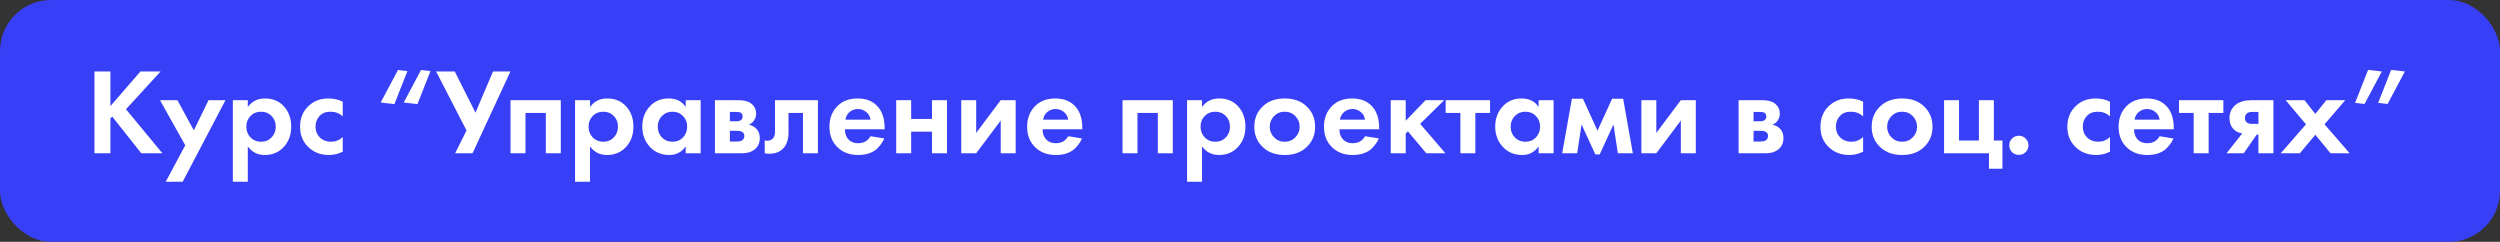
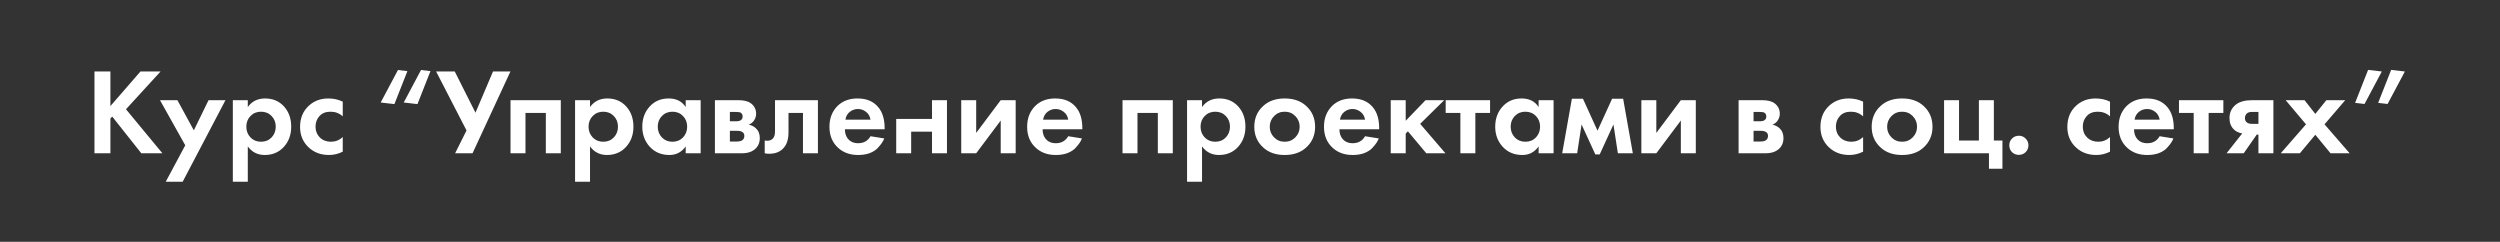
<svg xmlns="http://www.w3.org/2000/svg" width="734" height="71" viewBox="0 0 734 71" fill="none">
  <rect x="0" y="0" width="734" height="71" fill="#333333" stroke="none" />
-   <rect width="734" height="71" rx="15" fill="#3840F7" />
-   <path d="M32.416 20.988V31.14L41.236 20.988H47.14L36.988 32.076L47.68 45H41.488L32.956 34.236L32.416 34.776V45H27.736V20.988H32.416ZM48.666 53.352L54.39 42.66L46.974 29.412H52.086L56.91 38.268L61.23 29.412H66.198L53.634 53.352H48.666ZM72.753 42.984V53.352H68.361V29.412H72.753V31.428C73.953 29.748 75.645 28.908 77.829 28.908C80.109 28.908 81.957 29.688 83.373 31.248C84.789 32.808 85.497 34.788 85.497 37.188C85.497 39.588 84.765 41.58 83.301 43.164C81.861 44.724 80.001 45.504 77.721 45.504C75.633 45.504 73.977 44.664 72.753 42.984ZM79.737 34.056C78.921 33.216 77.889 32.796 76.641 32.796C75.393 32.796 74.361 33.216 73.545 34.056C72.729 34.896 72.321 35.94 72.321 37.188C72.321 38.436 72.729 39.492 73.545 40.356C74.361 41.196 75.393 41.616 76.641 41.616C77.889 41.616 78.921 41.196 79.737 40.356C80.553 39.492 80.961 38.436 80.961 37.188C80.961 35.94 80.553 34.896 79.737 34.056ZM100.629 29.844V34.164C99.645 33.252 98.445 32.796 97.029 32.796C95.637 32.796 94.557 33.228 93.789 34.092C93.021 34.932 92.637 35.964 92.637 37.188C92.637 38.46 93.057 39.516 93.897 40.356C94.761 41.196 95.853 41.616 97.173 41.616C98.469 41.616 99.621 41.16 100.629 40.248V44.532C99.333 45.18 97.989 45.504 96.597 45.504C94.173 45.504 92.169 44.748 90.585 43.236C88.929 41.676 88.101 39.684 88.101 37.26C88.101 34.62 89.001 32.508 90.801 30.924C92.313 29.58 94.185 28.908 96.417 28.908C97.929 28.908 99.333 29.22 100.629 29.844ZM126.382 20.88L122.566 30.564L118.534 30.096L123.61 20.556L126.382 20.88ZM119.614 20.88L115.798 30.564L111.766 30.096L116.842 20.556L119.614 20.88ZM128.045 20.988H133.517L139.601 33.084L144.749 20.988H149.861L138.737 45H133.625L136.973 38.304L128.045 20.988ZM149.889 29.412H164.649V45H160.257V33.156H154.281V45H149.889V29.412ZM173.23 42.984V53.352H168.838V29.412H173.23V31.428C174.43 29.748 176.122 28.908 178.306 28.908C180.586 28.908 182.434 29.688 183.85 31.248C185.266 32.808 185.974 34.788 185.974 37.188C185.974 39.588 185.242 41.58 183.778 43.164C182.338 44.724 180.478 45.504 178.198 45.504C176.11 45.504 174.454 44.664 173.23 42.984ZM180.214 34.056C179.398 33.216 178.366 32.796 177.118 32.796C175.87 32.796 174.838 33.216 174.022 34.056C173.206 34.896 172.798 35.94 172.798 37.188C172.798 38.436 173.206 39.492 174.022 40.356C174.838 41.196 175.87 41.616 177.118 41.616C178.366 41.616 179.398 41.196 180.214 40.356C181.03 39.492 181.438 38.436 181.438 37.188C181.438 35.94 181.03 34.896 180.214 34.056ZM201.321 31.428V29.412H205.713V45H201.321V42.984C200.145 44.664 198.549 45.504 196.533 45.504C194.181 45.504 192.261 44.7 190.773 43.092C189.309 41.484 188.577 39.516 188.577 37.188C188.577 34.836 189.297 32.868 190.737 31.284C192.177 29.7 194.037 28.908 196.317 28.908C198.573 28.908 200.241 29.748 201.321 31.428ZM200.529 34.056C199.713 33.216 198.681 32.796 197.433 32.796C196.185 32.796 195.153 33.216 194.337 34.056C193.521 34.896 193.113 35.94 193.113 37.188C193.113 38.436 193.521 39.492 194.337 40.356C195.153 41.196 196.185 41.616 197.433 41.616C198.681 41.616 199.713 41.196 200.529 40.356C201.345 39.492 201.753 38.436 201.753 37.188C201.753 35.94 201.345 34.896 200.529 34.056ZM209.9 29.412H216.776C218.432 29.412 219.668 29.724 220.484 30.348C221.492 31.116 221.996 32.136 221.996 33.408C221.996 34.08 221.804 34.716 221.42 35.316C221.06 35.892 220.532 36.324 219.836 36.612C220.604 36.756 221.288 37.092 221.888 37.62C222.68 38.34 223.076 39.312 223.076 40.536C223.076 42 222.524 43.152 221.42 43.992C220.508 44.664 219.344 45 217.928 45L209.9 45V29.412ZM214.292 35.604H216.308C216.764 35.604 217.148 35.508 217.46 35.316C217.844 35.076 218.036 34.716 218.036 34.236C218.036 33.732 217.868 33.36 217.532 33.12C217.292 32.952 216.86 32.868 216.236 32.868H214.292V35.604ZM214.292 41.544H216.344C217.088 41.544 217.628 41.412 217.964 41.148C218.348 40.86 218.54 40.44 218.54 39.888C218.54 39.384 218.348 39.012 217.964 38.772C217.628 38.532 217.124 38.412 216.452 38.412H214.292V41.544ZM240.142 29.412V45H235.75V33.156H231.502V38.88C231.502 40.896 231.01 42.432 230.026 43.488C229.042 44.592 227.638 45.144 225.814 45.144C225.334 45.144 224.902 45.096 224.518 45V41.256C224.806 41.304 225.034 41.328 225.202 41.328C225.994 41.328 226.594 41.076 227.002 40.572C227.362 40.14 227.542 39.48 227.542 38.592V29.412H240.142ZM255.586 39.996L259.618 40.644C259.45 41.076 259.222 41.508 258.934 41.94C258.67 42.348 258.25 42.864 257.674 43.488C257.098 44.088 256.318 44.58 255.334 44.964C254.35 45.324 253.222 45.504 251.95 45.504C249.502 45.504 247.51 44.772 245.974 43.308C244.342 41.772 243.526 39.744 243.526 37.224C243.526 34.728 244.318 32.688 245.902 31.104C247.39 29.64 249.346 28.908 251.77 28.908C254.41 28.908 256.438 29.76 257.854 31.464C259.102 32.952 259.726 34.992 259.726 37.584V37.944H248.062C248.062 39 248.314 39.876 248.818 40.572C249.538 41.556 250.582 42.048 251.95 42.048C253.582 42.048 254.794 41.364 255.586 39.996ZM248.206 35.136H255.586C255.418 34.128 254.974 33.36 254.254 32.832C253.558 32.28 252.766 32.004 251.878 32.004C251.014 32.004 250.222 32.28 249.502 32.832C248.806 33.384 248.374 34.152 248.206 35.136ZM263.127 45V29.412H267.519V34.92H273.639V29.412H278.031V45H273.639V38.664H267.519V45H263.127ZM282.217 29.412H286.609V39.024L293.809 29.412H298.201V45H293.809V35.388L286.609 45H282.217V29.412ZM313.629 39.996L317.661 40.644C317.493 41.076 317.265 41.508 316.977 41.94C316.713 42.348 316.293 42.864 315.717 43.488C315.141 44.088 314.361 44.58 313.377 44.964C312.393 45.324 311.265 45.504 309.993 45.504C307.545 45.504 305.553 44.772 304.017 43.308C302.385 41.772 301.569 39.744 301.569 37.224C301.569 34.728 302.361 32.688 303.945 31.104C305.433 29.64 307.389 28.908 309.813 28.908C312.453 28.908 314.481 29.76 315.897 31.464C317.145 32.952 317.769 34.992 317.769 37.584V37.944H306.105C306.105 39 306.357 39.876 306.861 40.572C307.581 41.556 308.625 42.048 309.993 42.048C311.625 42.048 312.837 41.364 313.629 39.996ZM306.249 35.136H313.629C313.461 34.128 313.017 33.36 312.297 32.832C311.601 32.28 310.809 32.004 309.921 32.004C309.057 32.004 308.265 32.28 307.545 32.832C306.849 33.384 306.417 34.152 306.249 35.136ZM329.572 29.412H344.332V45H339.94V33.156H333.964V45H329.572V29.412ZM352.914 42.984V53.352H348.522V29.412H352.914V31.428C354.114 29.748 355.806 28.908 357.99 28.908C360.27 28.908 362.118 29.688 363.534 31.248C364.95 32.808 365.658 34.788 365.658 37.188C365.658 39.588 364.926 41.58 363.462 43.164C362.022 44.724 360.162 45.504 357.882 45.504C355.794 45.504 354.138 44.664 352.914 42.984ZM359.898 34.056C359.082 33.216 358.05 32.796 356.802 32.796C355.554 32.796 354.522 33.216 353.706 34.056C352.89 34.896 352.482 35.94 352.482 37.188C352.482 38.436 352.89 39.492 353.706 40.356C354.522 41.196 355.554 41.616 356.802 41.616C358.05 41.616 359.082 41.196 359.898 40.356C360.714 39.492 361.122 38.436 361.122 37.188C361.122 35.94 360.714 34.896 359.898 34.056ZM370.889 31.104C372.473 29.64 374.573 28.908 377.189 28.908C379.805 28.908 381.905 29.64 383.489 31.104C385.241 32.688 386.117 34.728 386.117 37.224C386.117 39.696 385.241 41.724 383.489 43.308C381.905 44.772 379.805 45.504 377.189 45.504C374.573 45.504 372.473 44.772 370.889 43.308C369.137 41.724 368.261 39.696 368.261 37.224C368.261 34.728 369.137 32.688 370.889 31.104ZM374.057 40.32C374.897 41.184 375.941 41.616 377.189 41.616C378.437 41.616 379.481 41.184 380.321 40.32C381.161 39.456 381.581 38.424 381.581 37.224C381.581 36 381.161 34.956 380.321 34.092C379.481 33.228 378.437 32.796 377.189 32.796C375.941 32.796 374.897 33.228 374.057 34.092C373.217 34.956 372.797 36 372.797 37.224C372.797 38.424 373.217 39.456 374.057 40.32ZM400.782 39.996L404.814 40.644C404.646 41.076 404.418 41.508 404.13 41.94C403.866 42.348 403.446 42.864 402.87 43.488C402.294 44.088 401.514 44.58 400.53 44.964C399.546 45.324 398.418 45.504 397.146 45.504C394.698 45.504 392.706 44.772 391.17 43.308C389.538 41.772 388.722 39.744 388.722 37.224C388.722 34.728 389.514 32.688 391.098 31.104C392.586 29.64 394.542 28.908 396.966 28.908C399.606 28.908 401.634 29.76 403.05 31.464C404.298 32.952 404.922 34.992 404.922 37.584V37.944H393.258C393.258 39 393.51 39.876 394.014 40.572C394.734 41.556 395.778 42.048 397.146 42.048C398.778 42.048 399.99 41.364 400.782 39.996ZM393.402 35.136H400.782C400.614 34.128 400.17 33.36 399.45 32.832C398.754 32.28 397.962 32.004 397.074 32.004C396.21 32.004 395.418 32.28 394.698 32.832C394.002 33.384 393.57 34.152 393.402 35.136ZM408.322 29.412H412.714V35.46L418.546 29.412H424.018L416.962 36.36L424.378 45H418.762L413.362 38.556L412.714 39.204V45H408.322V29.412ZM437.482 33.156H433.162V45H428.77V33.156H424.45V29.412H437.482V33.156ZM451.739 31.428V29.412H456.131V45H451.739V42.984C450.563 44.664 448.967 45.504 446.951 45.504C444.599 45.504 442.679 44.7 441.191 43.092C439.727 41.484 438.995 39.516 438.995 37.188C438.995 34.836 439.715 32.868 441.155 31.284C442.595 29.7 444.455 28.908 446.735 28.908C448.991 28.908 450.659 29.748 451.739 31.428ZM450.947 34.056C450.131 33.216 449.099 32.796 447.851 32.796C446.603 32.796 445.571 33.216 444.755 34.056C443.939 34.896 443.531 35.94 443.531 37.188C443.531 38.436 443.939 39.492 444.755 40.356C445.571 41.196 446.603 41.616 447.851 41.616C449.099 41.616 450.131 41.196 450.947 40.356C451.763 39.492 452.171 38.436 452.171 37.188C452.171 35.94 451.763 34.896 450.947 34.056ZM458.662 45L461.506 28.98H464.746L469.03 38.376L473.314 28.98H476.554L479.398 45H475.006L473.71 36.54L469.678 45.324H468.382L464.35 36.54L463.054 45H458.662ZM481.904 29.412H486.296V39.024L493.496 29.412H497.888V45H493.496V35.388L486.296 45H481.904V29.412ZM510.451 29.412H517.327C518.983 29.412 520.219 29.724 521.035 30.348C522.043 31.116 522.547 32.136 522.547 33.408C522.547 34.08 522.355 34.716 521.971 35.316C521.611 35.892 521.083 36.324 520.387 36.612C521.155 36.756 521.839 37.092 522.439 37.62C523.231 38.34 523.627 39.312 523.627 40.536C523.627 42 523.075 43.152 521.971 43.992C521.059 44.664 519.895 45 518.479 45H510.451V29.412ZM514.843 35.604H516.859C517.315 35.604 517.699 35.508 518.011 35.316C518.395 35.076 518.587 34.716 518.587 34.236C518.587 33.732 518.419 33.36 518.083 33.12C517.843 32.952 517.411 32.868 516.787 32.868H514.843V35.604ZM514.843 41.544H516.895C517.639 41.544 518.179 41.412 518.515 41.148C518.899 40.86 519.091 40.44 519.091 39.888C519.091 39.384 518.899 39.012 518.515 38.772C518.179 38.532 517.675 38.412 517.003 38.412H514.843V41.544ZM547.008 29.844V34.164C546.024 33.252 544.824 32.796 543.408 32.796C542.016 32.796 540.936 33.228 540.168 34.092C539.4 34.932 539.016 35.964 539.016 37.188C539.016 38.46 539.436 39.516 540.276 40.356C541.14 41.196 542.232 41.616 543.552 41.616C544.848 41.616 546 41.16 547.008 40.248V44.532C545.712 45.18 544.368 45.504 542.976 45.504C540.552 45.504 538.548 44.748 536.964 43.236C535.308 41.676 534.48 39.684 534.48 37.26C534.48 34.62 535.38 32.508 537.18 30.924C538.692 29.58 540.564 28.908 542.796 28.908C544.308 28.908 545.712 29.22 547.008 29.844ZM552.154 31.104C553.738 29.64 555.838 28.908 558.454 28.908C561.07 28.908 563.17 29.64 564.754 31.104C566.506 32.688 567.382 34.728 567.382 37.224C567.382 39.696 566.506 41.724 564.754 43.308C563.17 44.772 561.07 45.504 558.454 45.504C555.838 45.504 553.738 44.772 552.154 43.308C550.402 41.724 549.526 39.696 549.526 37.224C549.526 34.728 550.402 32.688 552.154 31.104ZM555.322 40.32C556.162 41.184 557.206 41.616 558.454 41.616C559.702 41.616 560.746 41.184 561.586 40.32C562.426 39.456 562.846 38.424 562.846 37.224C562.846 36 562.426 34.956 561.586 34.092C560.746 33.228 559.702 32.796 558.454 32.796C557.206 32.796 556.162 33.228 555.322 34.092C554.482 34.956 554.062 36 554.062 37.224C554.062 38.424 554.482 39.456 555.322 40.32ZM570.779 45V29.412H575.171V41.256H581.003V29.412H585.395V41.256H587.915V49.536H583.955V45H570.779ZM590.723 44.676C590.195 44.124 589.931 43.452 589.931 42.66C589.931 41.868 590.195 41.208 590.723 40.68C591.275 40.128 591.947 39.852 592.739 39.852C593.531 39.852 594.191 40.128 594.719 40.68C595.271 41.208 595.547 41.868 595.547 42.66C595.547 43.452 595.271 44.124 594.719 44.676C594.191 45.204 593.531 45.468 592.739 45.468C591.947 45.468 591.275 45.204 590.723 44.676ZM619.5 29.844V34.164C618.516 33.252 617.316 32.796 615.9 32.796C614.508 32.796 613.428 33.228 612.66 34.092C611.892 34.932 611.508 35.964 611.508 37.188C611.508 38.46 611.928 39.516 612.768 40.356C613.632 41.196 614.724 41.616 616.044 41.616C617.34 41.616 618.492 41.16 619.5 40.248V44.532C618.204 45.18 616.86 45.504 615.468 45.504C613.044 45.504 611.04 44.748 609.456 43.236C607.8 41.676 606.972 39.684 606.972 37.26C606.972 34.62 607.872 32.508 609.672 30.924C611.184 29.58 613.056 28.908 615.288 28.908C616.8 28.908 618.204 29.22 619.5 29.844ZM634.079 39.996L638.111 40.644C637.943 41.076 637.715 41.508 637.427 41.94C637.163 42.348 636.743 42.864 636.167 43.488C635.591 44.088 634.811 44.58 633.827 44.964C632.843 45.324 631.715 45.504 630.443 45.504C627.995 45.504 626.003 44.772 624.467 43.308C622.835 41.772 622.019 39.744 622.019 37.224C622.019 34.728 622.811 32.688 624.395 31.104C625.883 29.64 627.839 28.908 630.263 28.908C632.903 28.908 634.931 29.76 636.347 31.464C637.595 32.952 638.219 34.992 638.219 37.584V37.944H626.555C626.555 39 626.807 39.876 627.311 40.572C628.031 41.556 629.075 42.048 630.443 42.048C632.075 42.048 633.287 41.364 634.079 39.996ZM626.699 35.136H634.079C633.911 34.128 633.467 33.36 632.747 32.832C632.051 32.28 631.259 32.004 630.371 32.004C629.507 32.004 628.715 32.28 627.995 32.832C627.299 33.384 626.867 34.152 626.699 35.136ZM652.779 33.156H648.459V45H644.067V33.156H639.747V29.412H652.779V33.156ZM653.716 45L658.324 39.168C657.316 39.024 656.476 38.616 655.804 37.944C654.988 37.128 654.58 36.024 654.58 34.632C654.58 33.024 655.204 31.716 656.452 30.708C657.556 29.844 659.164 29.412 661.276 29.412H667.468V45H663.076V39.528H662.572L658.756 45H653.716ZM663.076 36.36V32.868H661.168C660.496 32.868 660.004 33.012 659.692 33.3C659.308 33.66 659.116 34.116 659.116 34.668C659.116 35.244 659.308 35.676 659.692 35.964C660.028 36.228 660.52 36.36 661.168 36.36H663.076ZM669.627 45L677.043 36.504L671.067 29.412H676.611L679.779 33.444L683.019 29.412H688.563L682.479 36.504L689.859 45H684.243L679.779 39.564L675.243 45H669.627ZM691.457 30.204L695.273 20.52L699.305 20.988L694.229 30.528L691.457 30.204ZM698.225 30.204L702.041 20.52L706.073 20.988L700.997 30.528L698.225 30.204Z" fill="white" />
+   <path d="M32.416 20.988V31.14L41.236 20.988H47.14L36.988 32.076L47.68 45H41.488L32.956 34.236L32.416 34.776V45H27.736V20.988H32.416ZM48.666 53.352L54.39 42.66L46.974 29.412H52.086L56.91 38.268L61.23 29.412H66.198L53.634 53.352H48.666ZM72.753 42.984V53.352H68.361V29.412H72.753V31.428C73.953 29.748 75.645 28.908 77.829 28.908C80.109 28.908 81.957 29.688 83.373 31.248C84.789 32.808 85.497 34.788 85.497 37.188C85.497 39.588 84.765 41.58 83.301 43.164C81.861 44.724 80.001 45.504 77.721 45.504C75.633 45.504 73.977 44.664 72.753 42.984ZM79.737 34.056C78.921 33.216 77.889 32.796 76.641 32.796C75.393 32.796 74.361 33.216 73.545 34.056C72.729 34.896 72.321 35.94 72.321 37.188C72.321 38.436 72.729 39.492 73.545 40.356C74.361 41.196 75.393 41.616 76.641 41.616C77.889 41.616 78.921 41.196 79.737 40.356C80.553 39.492 80.961 38.436 80.961 37.188C80.961 35.94 80.553 34.896 79.737 34.056ZM100.629 29.844V34.164C99.645 33.252 98.445 32.796 97.029 32.796C95.637 32.796 94.557 33.228 93.789 34.092C93.021 34.932 92.637 35.964 92.637 37.188C92.637 38.46 93.057 39.516 93.897 40.356C94.761 41.196 95.853 41.616 97.173 41.616C98.469 41.616 99.621 41.16 100.629 40.248V44.532C99.333 45.18 97.989 45.504 96.597 45.504C94.173 45.504 92.169 44.748 90.585 43.236C88.929 41.676 88.101 39.684 88.101 37.26C88.101 34.62 89.001 32.508 90.801 30.924C92.313 29.58 94.185 28.908 96.417 28.908C97.929 28.908 99.333 29.22 100.629 29.844ZM126.382 20.88L122.566 30.564L118.534 30.096L123.61 20.556L126.382 20.88ZM119.614 20.88L115.798 30.564L111.766 30.096L116.842 20.556L119.614 20.88ZM128.045 20.988H133.517L139.601 33.084L144.749 20.988H149.861L138.737 45H133.625L136.973 38.304L128.045 20.988ZM149.889 29.412H164.649V45H160.257V33.156H154.281V45H149.889V29.412ZM173.23 42.984V53.352H168.838V29.412H173.23V31.428C174.43 29.748 176.122 28.908 178.306 28.908C180.586 28.908 182.434 29.688 183.85 31.248C185.266 32.808 185.974 34.788 185.974 37.188C185.974 39.588 185.242 41.58 183.778 43.164C182.338 44.724 180.478 45.504 178.198 45.504C176.11 45.504 174.454 44.664 173.23 42.984ZM180.214 34.056C179.398 33.216 178.366 32.796 177.118 32.796C175.87 32.796 174.838 33.216 174.022 34.056C173.206 34.896 172.798 35.94 172.798 37.188C172.798 38.436 173.206 39.492 174.022 40.356C174.838 41.196 175.87 41.616 177.118 41.616C178.366 41.616 179.398 41.196 180.214 40.356C181.03 39.492 181.438 38.436 181.438 37.188C181.438 35.94 181.03 34.896 180.214 34.056ZM201.321 31.428V29.412H205.713V45H201.321V42.984C200.145 44.664 198.549 45.504 196.533 45.504C194.181 45.504 192.261 44.7 190.773 43.092C189.309 41.484 188.577 39.516 188.577 37.188C188.577 34.836 189.297 32.868 190.737 31.284C192.177 29.7 194.037 28.908 196.317 28.908C198.573 28.908 200.241 29.748 201.321 31.428ZM200.529 34.056C199.713 33.216 198.681 32.796 197.433 32.796C196.185 32.796 195.153 33.216 194.337 34.056C193.521 34.896 193.113 35.94 193.113 37.188C193.113 38.436 193.521 39.492 194.337 40.356C195.153 41.196 196.185 41.616 197.433 41.616C198.681 41.616 199.713 41.196 200.529 40.356C201.345 39.492 201.753 38.436 201.753 37.188C201.753 35.94 201.345 34.896 200.529 34.056ZM209.9 29.412H216.776C218.432 29.412 219.668 29.724 220.484 30.348C221.492 31.116 221.996 32.136 221.996 33.408C221.996 34.08 221.804 34.716 221.42 35.316C221.06 35.892 220.532 36.324 219.836 36.612C220.604 36.756 221.288 37.092 221.888 37.62C222.68 38.34 223.076 39.312 223.076 40.536C223.076 42 222.524 43.152 221.42 43.992C220.508 44.664 219.344 45 217.928 45L209.9 45V29.412ZM214.292 35.604H216.308C216.764 35.604 217.148 35.508 217.46 35.316C217.844 35.076 218.036 34.716 218.036 34.236C218.036 33.732 217.868 33.36 217.532 33.12C217.292 32.952 216.86 32.868 216.236 32.868H214.292V35.604ZM214.292 41.544H216.344C217.088 41.544 217.628 41.412 217.964 41.148C218.348 40.86 218.54 40.44 218.54 39.888C218.54 39.384 218.348 39.012 217.964 38.772C217.628 38.532 217.124 38.412 216.452 38.412H214.292V41.544ZM240.142 29.412V45H235.75V33.156H231.502V38.88C231.502 40.896 231.01 42.432 230.026 43.488C229.042 44.592 227.638 45.144 225.814 45.144C225.334 45.144 224.902 45.096 224.518 45V41.256C224.806 41.304 225.034 41.328 225.202 41.328C225.994 41.328 226.594 41.076 227.002 40.572C227.362 40.14 227.542 39.48 227.542 38.592V29.412H240.142ZM255.586 39.996L259.618 40.644C259.45 41.076 259.222 41.508 258.934 41.94C258.67 42.348 258.25 42.864 257.674 43.488C257.098 44.088 256.318 44.58 255.334 44.964C254.35 45.324 253.222 45.504 251.95 45.504C249.502 45.504 247.51 44.772 245.974 43.308C244.342 41.772 243.526 39.744 243.526 37.224C243.526 34.728 244.318 32.688 245.902 31.104C247.39 29.64 249.346 28.908 251.77 28.908C254.41 28.908 256.438 29.76 257.854 31.464C259.102 32.952 259.726 34.992 259.726 37.584V37.944H248.062C248.062 39 248.314 39.876 248.818 40.572C249.538 41.556 250.582 42.048 251.95 42.048C253.582 42.048 254.794 41.364 255.586 39.996ZM248.206 35.136H255.586C255.418 34.128 254.974 33.36 254.254 32.832C253.558 32.28 252.766 32.004 251.878 32.004C251.014 32.004 250.222 32.28 249.502 32.832C248.806 33.384 248.374 34.152 248.206 35.136ZM263.127 45V29.412V34.92H273.639V29.412H278.031V45H273.639V38.664H267.519V45H263.127ZM282.217 29.412H286.609V39.024L293.809 29.412H298.201V45H293.809V35.388L286.609 45H282.217V29.412ZM313.629 39.996L317.661 40.644C317.493 41.076 317.265 41.508 316.977 41.94C316.713 42.348 316.293 42.864 315.717 43.488C315.141 44.088 314.361 44.58 313.377 44.964C312.393 45.324 311.265 45.504 309.993 45.504C307.545 45.504 305.553 44.772 304.017 43.308C302.385 41.772 301.569 39.744 301.569 37.224C301.569 34.728 302.361 32.688 303.945 31.104C305.433 29.64 307.389 28.908 309.813 28.908C312.453 28.908 314.481 29.76 315.897 31.464C317.145 32.952 317.769 34.992 317.769 37.584V37.944H306.105C306.105 39 306.357 39.876 306.861 40.572C307.581 41.556 308.625 42.048 309.993 42.048C311.625 42.048 312.837 41.364 313.629 39.996ZM306.249 35.136H313.629C313.461 34.128 313.017 33.36 312.297 32.832C311.601 32.28 310.809 32.004 309.921 32.004C309.057 32.004 308.265 32.28 307.545 32.832C306.849 33.384 306.417 34.152 306.249 35.136ZM329.572 29.412H344.332V45H339.94V33.156H333.964V45H329.572V29.412ZM352.914 42.984V53.352H348.522V29.412H352.914V31.428C354.114 29.748 355.806 28.908 357.99 28.908C360.27 28.908 362.118 29.688 363.534 31.248C364.95 32.808 365.658 34.788 365.658 37.188C365.658 39.588 364.926 41.58 363.462 43.164C362.022 44.724 360.162 45.504 357.882 45.504C355.794 45.504 354.138 44.664 352.914 42.984ZM359.898 34.056C359.082 33.216 358.05 32.796 356.802 32.796C355.554 32.796 354.522 33.216 353.706 34.056C352.89 34.896 352.482 35.94 352.482 37.188C352.482 38.436 352.89 39.492 353.706 40.356C354.522 41.196 355.554 41.616 356.802 41.616C358.05 41.616 359.082 41.196 359.898 40.356C360.714 39.492 361.122 38.436 361.122 37.188C361.122 35.94 360.714 34.896 359.898 34.056ZM370.889 31.104C372.473 29.64 374.573 28.908 377.189 28.908C379.805 28.908 381.905 29.64 383.489 31.104C385.241 32.688 386.117 34.728 386.117 37.224C386.117 39.696 385.241 41.724 383.489 43.308C381.905 44.772 379.805 45.504 377.189 45.504C374.573 45.504 372.473 44.772 370.889 43.308C369.137 41.724 368.261 39.696 368.261 37.224C368.261 34.728 369.137 32.688 370.889 31.104ZM374.057 40.32C374.897 41.184 375.941 41.616 377.189 41.616C378.437 41.616 379.481 41.184 380.321 40.32C381.161 39.456 381.581 38.424 381.581 37.224C381.581 36 381.161 34.956 380.321 34.092C379.481 33.228 378.437 32.796 377.189 32.796C375.941 32.796 374.897 33.228 374.057 34.092C373.217 34.956 372.797 36 372.797 37.224C372.797 38.424 373.217 39.456 374.057 40.32ZM400.782 39.996L404.814 40.644C404.646 41.076 404.418 41.508 404.13 41.94C403.866 42.348 403.446 42.864 402.87 43.488C402.294 44.088 401.514 44.58 400.53 44.964C399.546 45.324 398.418 45.504 397.146 45.504C394.698 45.504 392.706 44.772 391.17 43.308C389.538 41.772 388.722 39.744 388.722 37.224C388.722 34.728 389.514 32.688 391.098 31.104C392.586 29.64 394.542 28.908 396.966 28.908C399.606 28.908 401.634 29.76 403.05 31.464C404.298 32.952 404.922 34.992 404.922 37.584V37.944H393.258C393.258 39 393.51 39.876 394.014 40.572C394.734 41.556 395.778 42.048 397.146 42.048C398.778 42.048 399.99 41.364 400.782 39.996ZM393.402 35.136H400.782C400.614 34.128 400.17 33.36 399.45 32.832C398.754 32.28 397.962 32.004 397.074 32.004C396.21 32.004 395.418 32.28 394.698 32.832C394.002 33.384 393.57 34.152 393.402 35.136ZM408.322 29.412H412.714V35.46L418.546 29.412H424.018L416.962 36.36L424.378 45H418.762L413.362 38.556L412.714 39.204V45H408.322V29.412ZM437.482 33.156H433.162V45H428.77V33.156H424.45V29.412H437.482V33.156ZM451.739 31.428V29.412H456.131V45H451.739V42.984C450.563 44.664 448.967 45.504 446.951 45.504C444.599 45.504 442.679 44.7 441.191 43.092C439.727 41.484 438.995 39.516 438.995 37.188C438.995 34.836 439.715 32.868 441.155 31.284C442.595 29.7 444.455 28.908 446.735 28.908C448.991 28.908 450.659 29.748 451.739 31.428ZM450.947 34.056C450.131 33.216 449.099 32.796 447.851 32.796C446.603 32.796 445.571 33.216 444.755 34.056C443.939 34.896 443.531 35.94 443.531 37.188C443.531 38.436 443.939 39.492 444.755 40.356C445.571 41.196 446.603 41.616 447.851 41.616C449.099 41.616 450.131 41.196 450.947 40.356C451.763 39.492 452.171 38.436 452.171 37.188C452.171 35.94 451.763 34.896 450.947 34.056ZM458.662 45L461.506 28.98H464.746L469.03 38.376L473.314 28.98H476.554L479.398 45H475.006L473.71 36.54L469.678 45.324H468.382L464.35 36.54L463.054 45H458.662ZM481.904 29.412H486.296V39.024L493.496 29.412H497.888V45H493.496V35.388L486.296 45H481.904V29.412ZM510.451 29.412H517.327C518.983 29.412 520.219 29.724 521.035 30.348C522.043 31.116 522.547 32.136 522.547 33.408C522.547 34.08 522.355 34.716 521.971 35.316C521.611 35.892 521.083 36.324 520.387 36.612C521.155 36.756 521.839 37.092 522.439 37.62C523.231 38.34 523.627 39.312 523.627 40.536C523.627 42 523.075 43.152 521.971 43.992C521.059 44.664 519.895 45 518.479 45H510.451V29.412ZM514.843 35.604H516.859C517.315 35.604 517.699 35.508 518.011 35.316C518.395 35.076 518.587 34.716 518.587 34.236C518.587 33.732 518.419 33.36 518.083 33.12C517.843 32.952 517.411 32.868 516.787 32.868H514.843V35.604ZM514.843 41.544H516.895C517.639 41.544 518.179 41.412 518.515 41.148C518.899 40.86 519.091 40.44 519.091 39.888C519.091 39.384 518.899 39.012 518.515 38.772C518.179 38.532 517.675 38.412 517.003 38.412H514.843V41.544ZM547.008 29.844V34.164C546.024 33.252 544.824 32.796 543.408 32.796C542.016 32.796 540.936 33.228 540.168 34.092C539.4 34.932 539.016 35.964 539.016 37.188C539.016 38.46 539.436 39.516 540.276 40.356C541.14 41.196 542.232 41.616 543.552 41.616C544.848 41.616 546 41.16 547.008 40.248V44.532C545.712 45.18 544.368 45.504 542.976 45.504C540.552 45.504 538.548 44.748 536.964 43.236C535.308 41.676 534.48 39.684 534.48 37.26C534.48 34.62 535.38 32.508 537.18 30.924C538.692 29.58 540.564 28.908 542.796 28.908C544.308 28.908 545.712 29.22 547.008 29.844ZM552.154 31.104C553.738 29.64 555.838 28.908 558.454 28.908C561.07 28.908 563.17 29.64 564.754 31.104C566.506 32.688 567.382 34.728 567.382 37.224C567.382 39.696 566.506 41.724 564.754 43.308C563.17 44.772 561.07 45.504 558.454 45.504C555.838 45.504 553.738 44.772 552.154 43.308C550.402 41.724 549.526 39.696 549.526 37.224C549.526 34.728 550.402 32.688 552.154 31.104ZM555.322 40.32C556.162 41.184 557.206 41.616 558.454 41.616C559.702 41.616 560.746 41.184 561.586 40.32C562.426 39.456 562.846 38.424 562.846 37.224C562.846 36 562.426 34.956 561.586 34.092C560.746 33.228 559.702 32.796 558.454 32.796C557.206 32.796 556.162 33.228 555.322 34.092C554.482 34.956 554.062 36 554.062 37.224C554.062 38.424 554.482 39.456 555.322 40.32ZM570.779 45V29.412H575.171V41.256H581.003V29.412H585.395V41.256H587.915V49.536H583.955V45H570.779ZM590.723 44.676C590.195 44.124 589.931 43.452 589.931 42.66C589.931 41.868 590.195 41.208 590.723 40.68C591.275 40.128 591.947 39.852 592.739 39.852C593.531 39.852 594.191 40.128 594.719 40.68C595.271 41.208 595.547 41.868 595.547 42.66C595.547 43.452 595.271 44.124 594.719 44.676C594.191 45.204 593.531 45.468 592.739 45.468C591.947 45.468 591.275 45.204 590.723 44.676ZM619.5 29.844V34.164C618.516 33.252 617.316 32.796 615.9 32.796C614.508 32.796 613.428 33.228 612.66 34.092C611.892 34.932 611.508 35.964 611.508 37.188C611.508 38.46 611.928 39.516 612.768 40.356C613.632 41.196 614.724 41.616 616.044 41.616C617.34 41.616 618.492 41.16 619.5 40.248V44.532C618.204 45.18 616.86 45.504 615.468 45.504C613.044 45.504 611.04 44.748 609.456 43.236C607.8 41.676 606.972 39.684 606.972 37.26C606.972 34.62 607.872 32.508 609.672 30.924C611.184 29.58 613.056 28.908 615.288 28.908C616.8 28.908 618.204 29.22 619.5 29.844ZM634.079 39.996L638.111 40.644C637.943 41.076 637.715 41.508 637.427 41.94C637.163 42.348 636.743 42.864 636.167 43.488C635.591 44.088 634.811 44.58 633.827 44.964C632.843 45.324 631.715 45.504 630.443 45.504C627.995 45.504 626.003 44.772 624.467 43.308C622.835 41.772 622.019 39.744 622.019 37.224C622.019 34.728 622.811 32.688 624.395 31.104C625.883 29.64 627.839 28.908 630.263 28.908C632.903 28.908 634.931 29.76 636.347 31.464C637.595 32.952 638.219 34.992 638.219 37.584V37.944H626.555C626.555 39 626.807 39.876 627.311 40.572C628.031 41.556 629.075 42.048 630.443 42.048C632.075 42.048 633.287 41.364 634.079 39.996ZM626.699 35.136H634.079C633.911 34.128 633.467 33.36 632.747 32.832C632.051 32.28 631.259 32.004 630.371 32.004C629.507 32.004 628.715 32.28 627.995 32.832C627.299 33.384 626.867 34.152 626.699 35.136ZM652.779 33.156H648.459V45H644.067V33.156H639.747V29.412H652.779V33.156ZM653.716 45L658.324 39.168C657.316 39.024 656.476 38.616 655.804 37.944C654.988 37.128 654.58 36.024 654.58 34.632C654.58 33.024 655.204 31.716 656.452 30.708C657.556 29.844 659.164 29.412 661.276 29.412H667.468V45H663.076V39.528H662.572L658.756 45H653.716ZM663.076 36.36V32.868H661.168C660.496 32.868 660.004 33.012 659.692 33.3C659.308 33.66 659.116 34.116 659.116 34.668C659.116 35.244 659.308 35.676 659.692 35.964C660.028 36.228 660.52 36.36 661.168 36.36H663.076ZM669.627 45L677.043 36.504L671.067 29.412H676.611L679.779 33.444L683.019 29.412H688.563L682.479 36.504L689.859 45H684.243L679.779 39.564L675.243 45H669.627ZM691.457 30.204L695.273 20.52L699.305 20.988L694.229 30.528L691.457 30.204ZM698.225 30.204L702.041 20.52L706.073 20.988L700.997 30.528L698.225 30.204Z" fill="white" />
</svg>